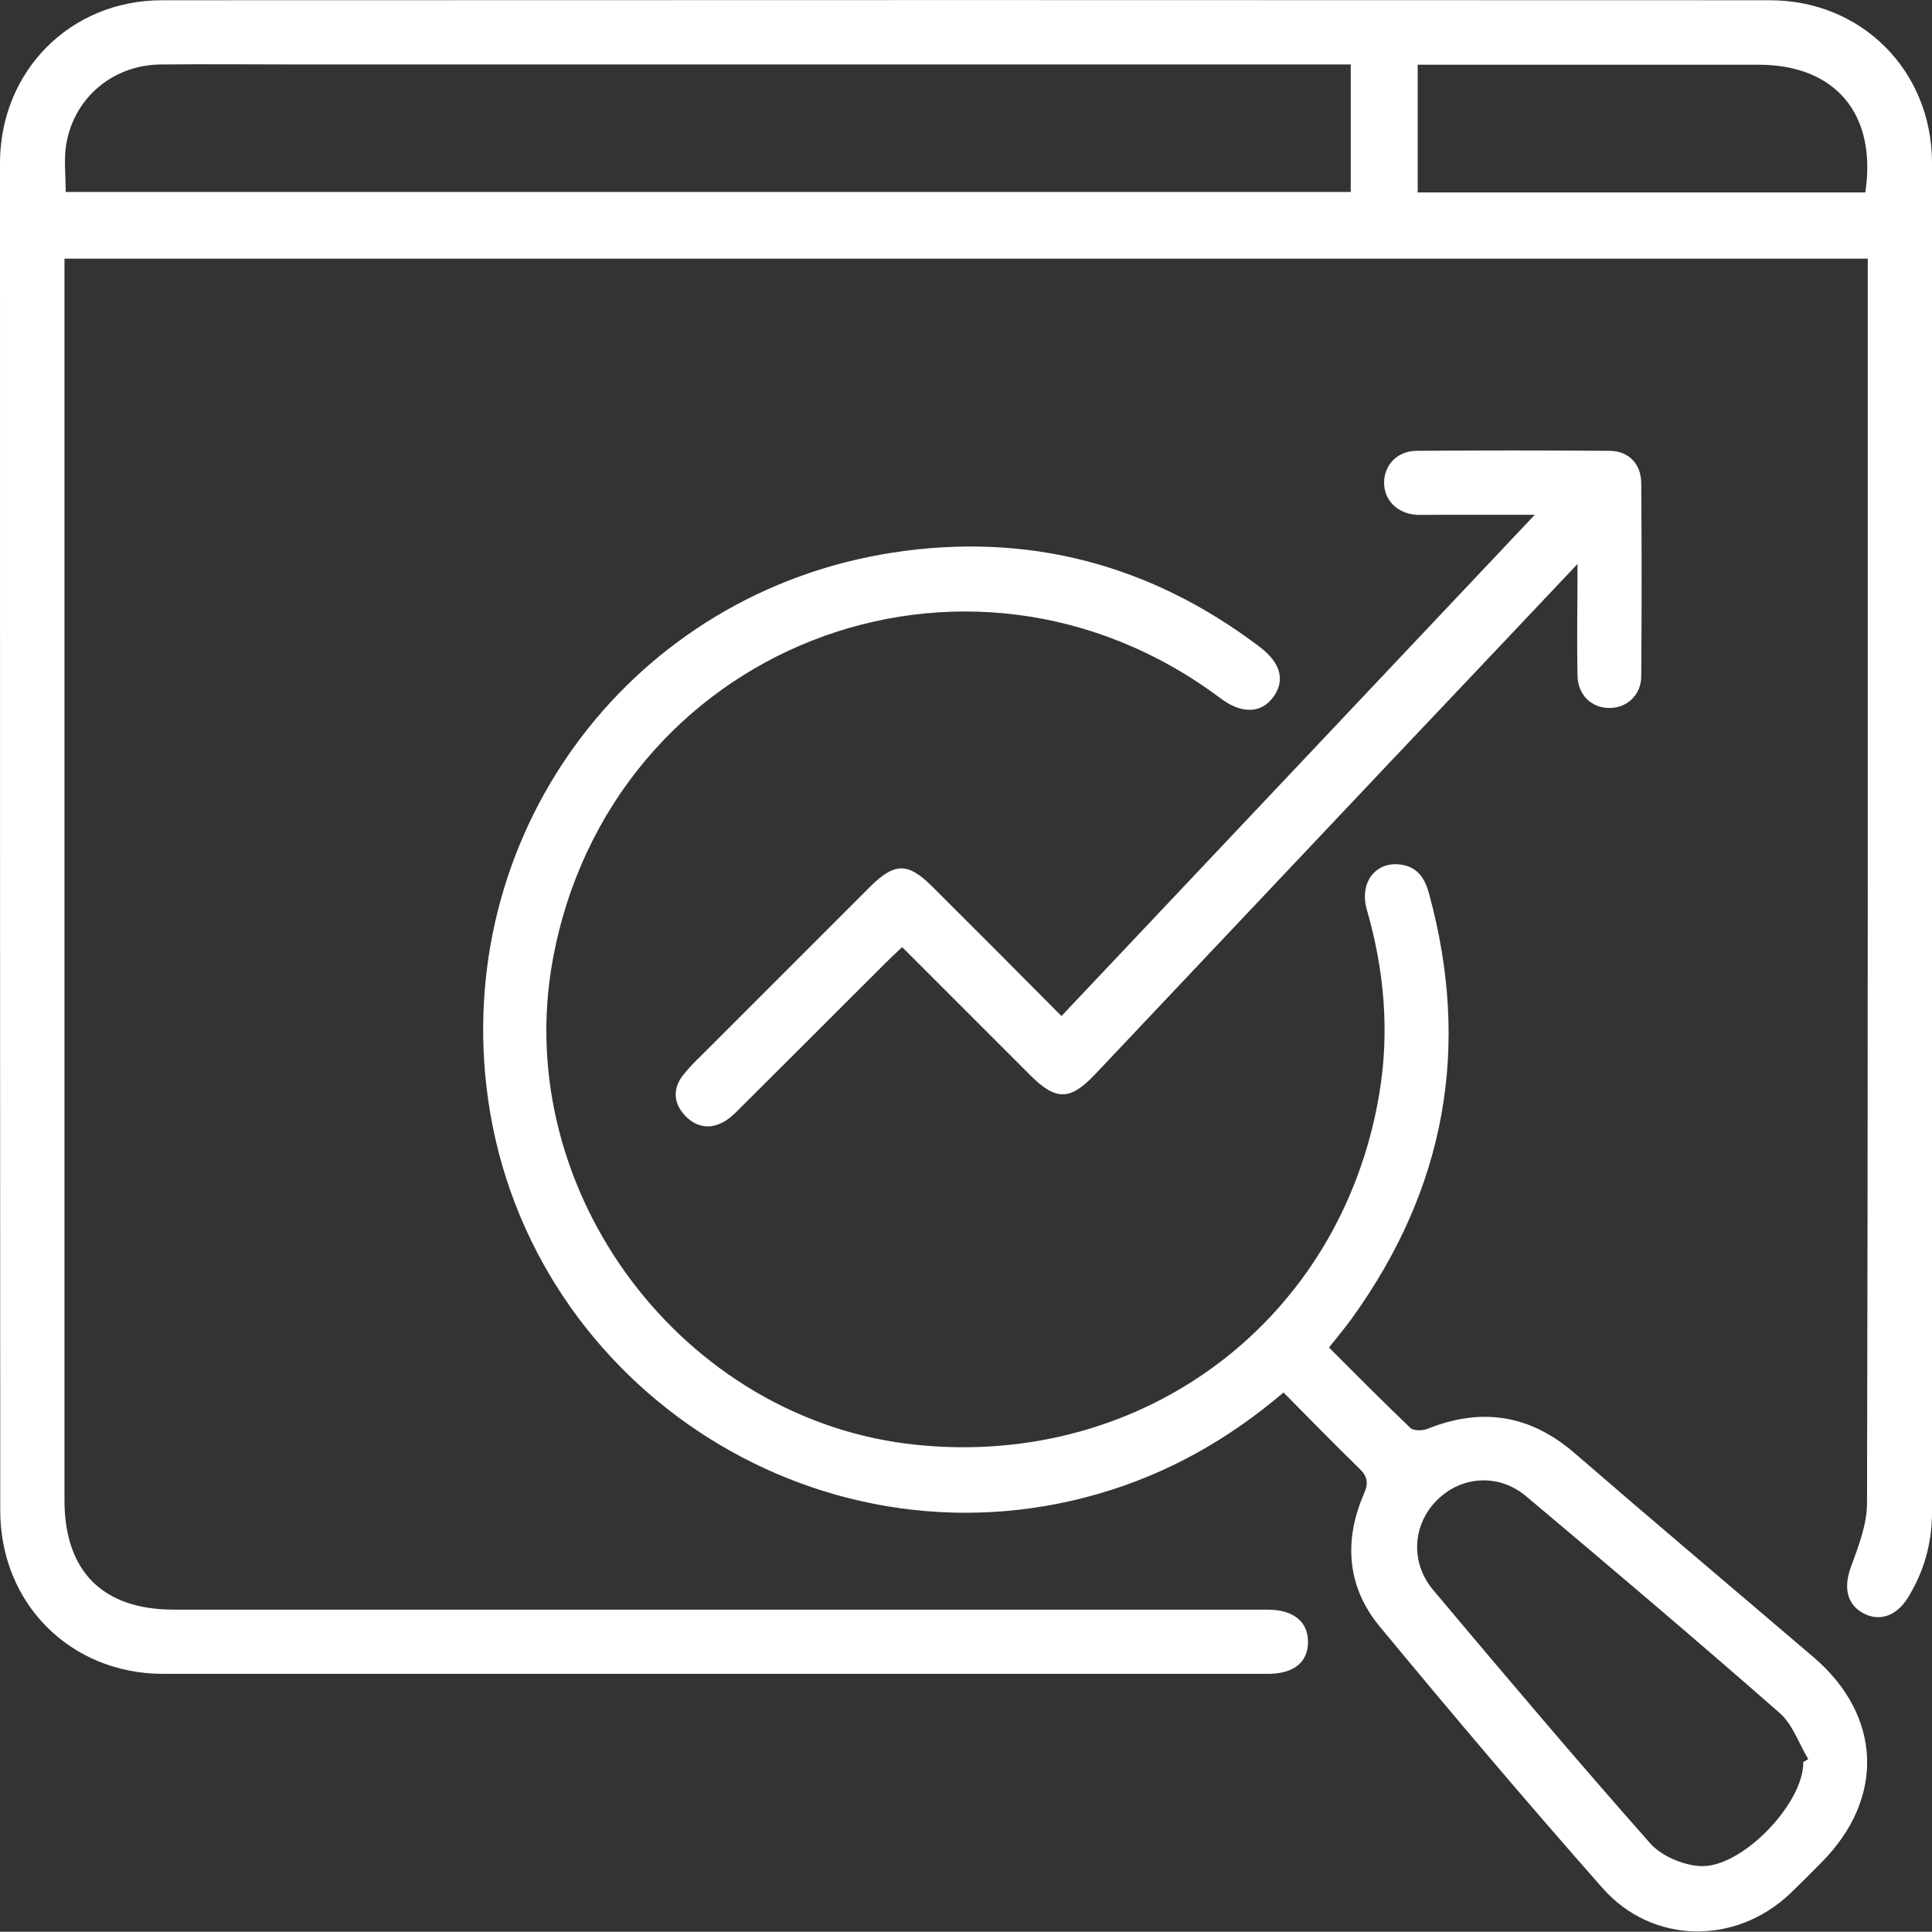
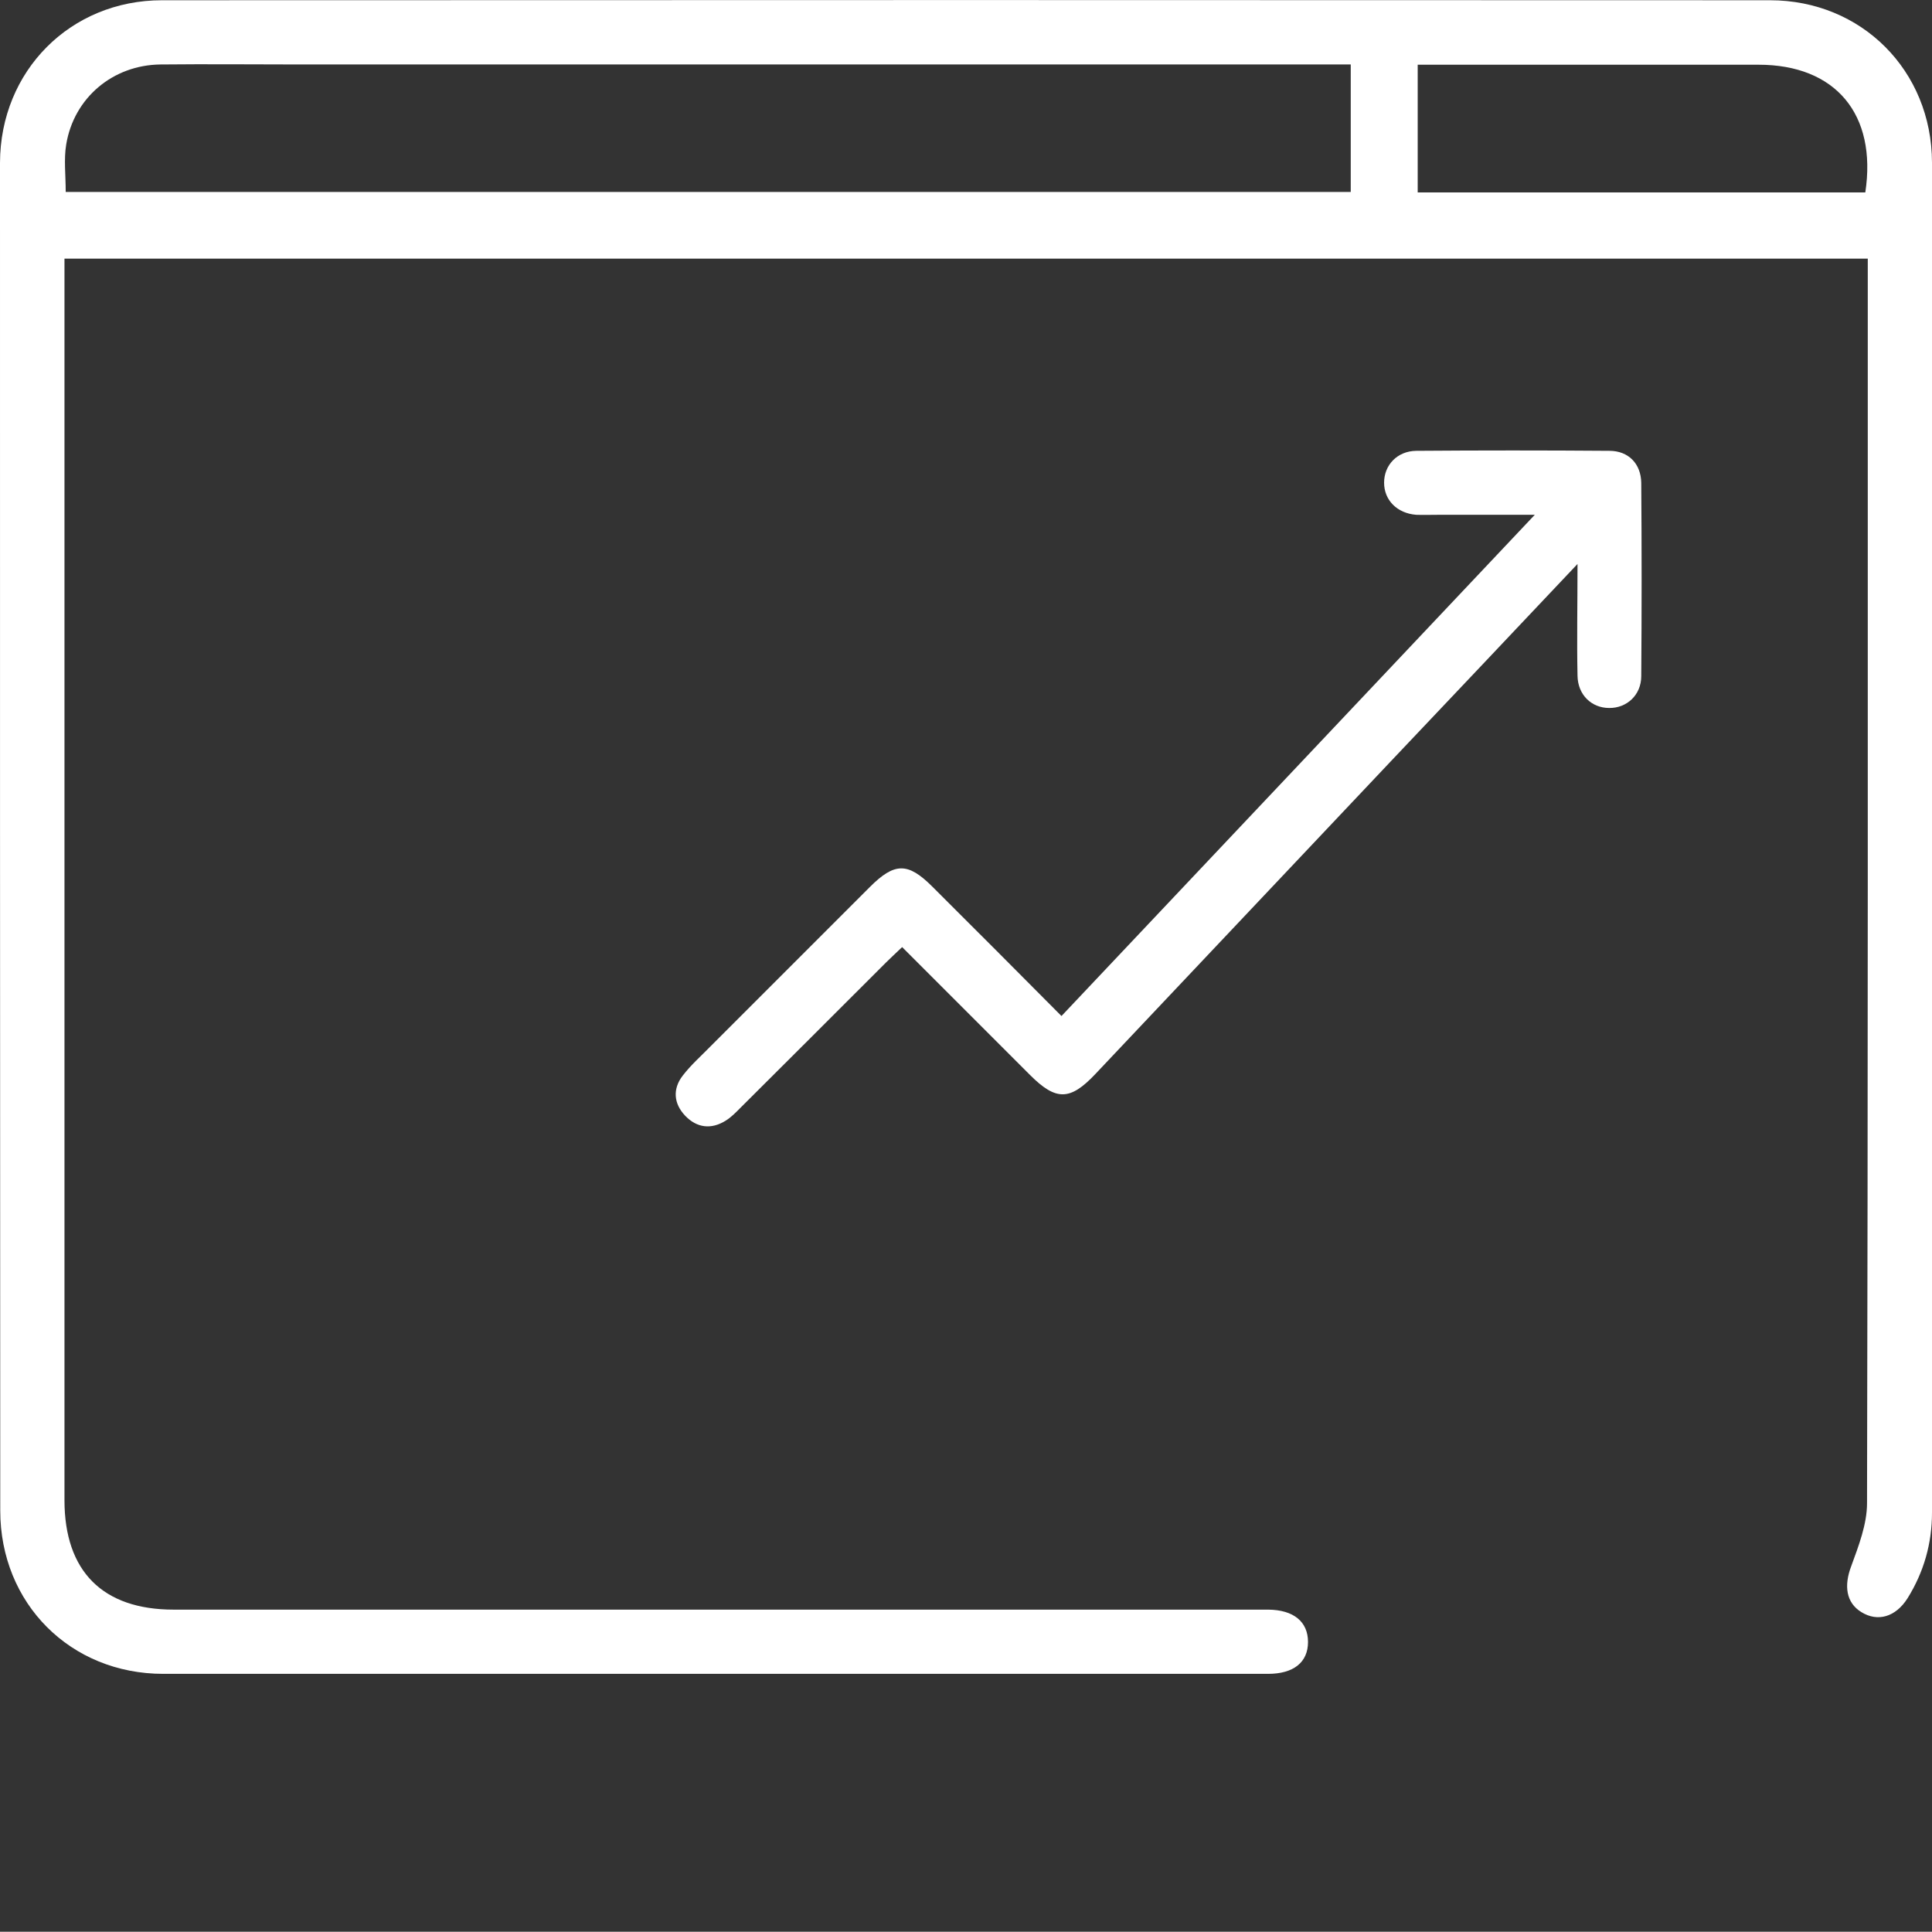
<svg xmlns="http://www.w3.org/2000/svg" id="Layer_2" viewBox="0 0 78.21 78.2">
  <rect x="0" y="0" width="78.21" height="78.2" fill="#333333" stroke="none" />
  <defs>
    <style>.cls-1{fill:#fff;stroke-width:0px;}</style>
  </defs>
  <g id="Layer_1-2">
    <path class="cls-1" d="m75.6,10.47H2.61v.91c0,16.45,0,32.9,0,49.35,0,2.88,1.55,4.43,4.42,4.43,14.58,0,29.16,0,43.74,0,.19,0,.38,0,.57,0,1.03.01,1.61.49,1.61,1.31,0,.82-.58,1.29-1.62,1.29-14.91,0-29.81,0-44.72,0-3.76,0-6.6-2.85-6.6-6.61C0,42.96,0,24.78,0,6.59.01,2.87,2.85.01,6.56.01c21.7-.01,43.39-.01,65.09,0,3.71,0,6.55,2.85,6.56,6.57.01,18.22,0,36.43,0,54.65,0,1.25-.33,2.41-.99,3.47-.48.76-1.21.97-1.87.56-.62-.38-.71-1.07-.41-1.86.3-.82.64-1.7.64-2.55.04-16.53.03-33.07.03-49.6v-.78ZM2.66,7.77h52.02V2.61h-1.04c-13.81,0-27.63,0-41.44,0-1.9,0-3.8-.02-5.7,0-1.93.02-3.51,1.35-3.82,3.24-.1.6-.02,1.24-.02,1.91Zm54.73.02h18.12c.48-3.17-1.21-5.17-4.32-5.17-4.31,0-8.62,0-12.94,0h-.86v5.17Z" />
-     <path class="cls-1" d="m51.96,56.37c-2.26,1.92-4.72,3.3-7.49,4.1-11.52,3.34-23.42-4.58-24.78-16.5-1.2-10.51,5.97-19.98,16.45-21.6,5.46-.84,10.45.47,14.87,3.83.84.64,1.02,1.35.54,2.01-.49.68-1.29.7-2.14.06-10.31-7.73-24.74-2.06-27.04,10.62-1.69,9.36,5.28,18.64,14.74,19.6,9.22.94,17.18-5.07,18.72-14.18.43-2.53.21-5.03-.5-7.49-.32-1.12.39-2,1.44-1.81.65.12.92.58,1.08,1.17,1.7,6.21.66,11.92-3.09,17.14-.28.4-.6.77-.96,1.23,1.09,1.09,2.18,2.19,3.29,3.25.13.13.5.12.7.04,2.2-.88,4.16-.57,5.97,1,3.2,2.77,6.44,5.5,9.66,8.25,2.77,2.37,2.89,5.72.31,8.31-.42.42-.84.85-1.27,1.26-2.21,2.09-5.57,2.05-7.58-.22-3.07-3.48-6.07-7.02-9.03-10.6-1.32-1.59-1.46-3.47-.64-5.36.2-.45.15-.72-.2-1.05-1.03-1-2.03-2.03-3.06-3.07Zm21.04,14.96c.07-.04.13-.08.2-.12-.38-.63-.63-1.4-1.15-1.86-3.39-2.97-6.82-5.88-10.27-8.78-1.12-.94-2.64-.82-3.62.17-.98.99-1.08,2.51-.14,3.63,2.9,3.45,5.81,6.89,8.79,10.26.45.5,1.29.86,1.98.91,1.68.13,4.23-2.52,4.21-4.21Z" />
    <path class="cls-1" d="m63.87,22.82c-2.63,2.79-5.1,5.39-7.56,7.99-3.99,4.22-7.98,8.45-11.97,12.67-1.02,1.08-1.59,1.09-2.64.04-1.71-1.71-3.41-3.41-5.18-5.18-.24.23-.46.43-.66.63-1.96,1.96-3.92,3.92-5.88,5.87-.19.19-.38.39-.61.53-.58.36-1.16.29-1.63-.2-.47-.49-.52-1.09-.1-1.63.33-.43.74-.79,1.12-1.18,2.15-2.15,4.3-4.3,6.45-6.45,1-1,1.54-1.01,2.53-.02,1.73,1.72,3.45,3.45,5.23,5.24,6.37-6.74,12.69-13.44,19.16-20.29-1.43,0-2.66,0-3.9,0-.3,0-.6.01-.9,0-.77-.06-1.3-.59-1.3-1.3,0-.71.53-1.28,1.3-1.29,2.61-.02,5.21-.02,7.82,0,.77,0,1.28.52,1.29,1.3.02,2.61.02,5.21,0,7.82,0,.77-.59,1.3-1.3,1.29-.71,0-1.27-.53-1.28-1.31-.03-1.43,0-2.86,0-4.53Z" />
  </g>
</svg>